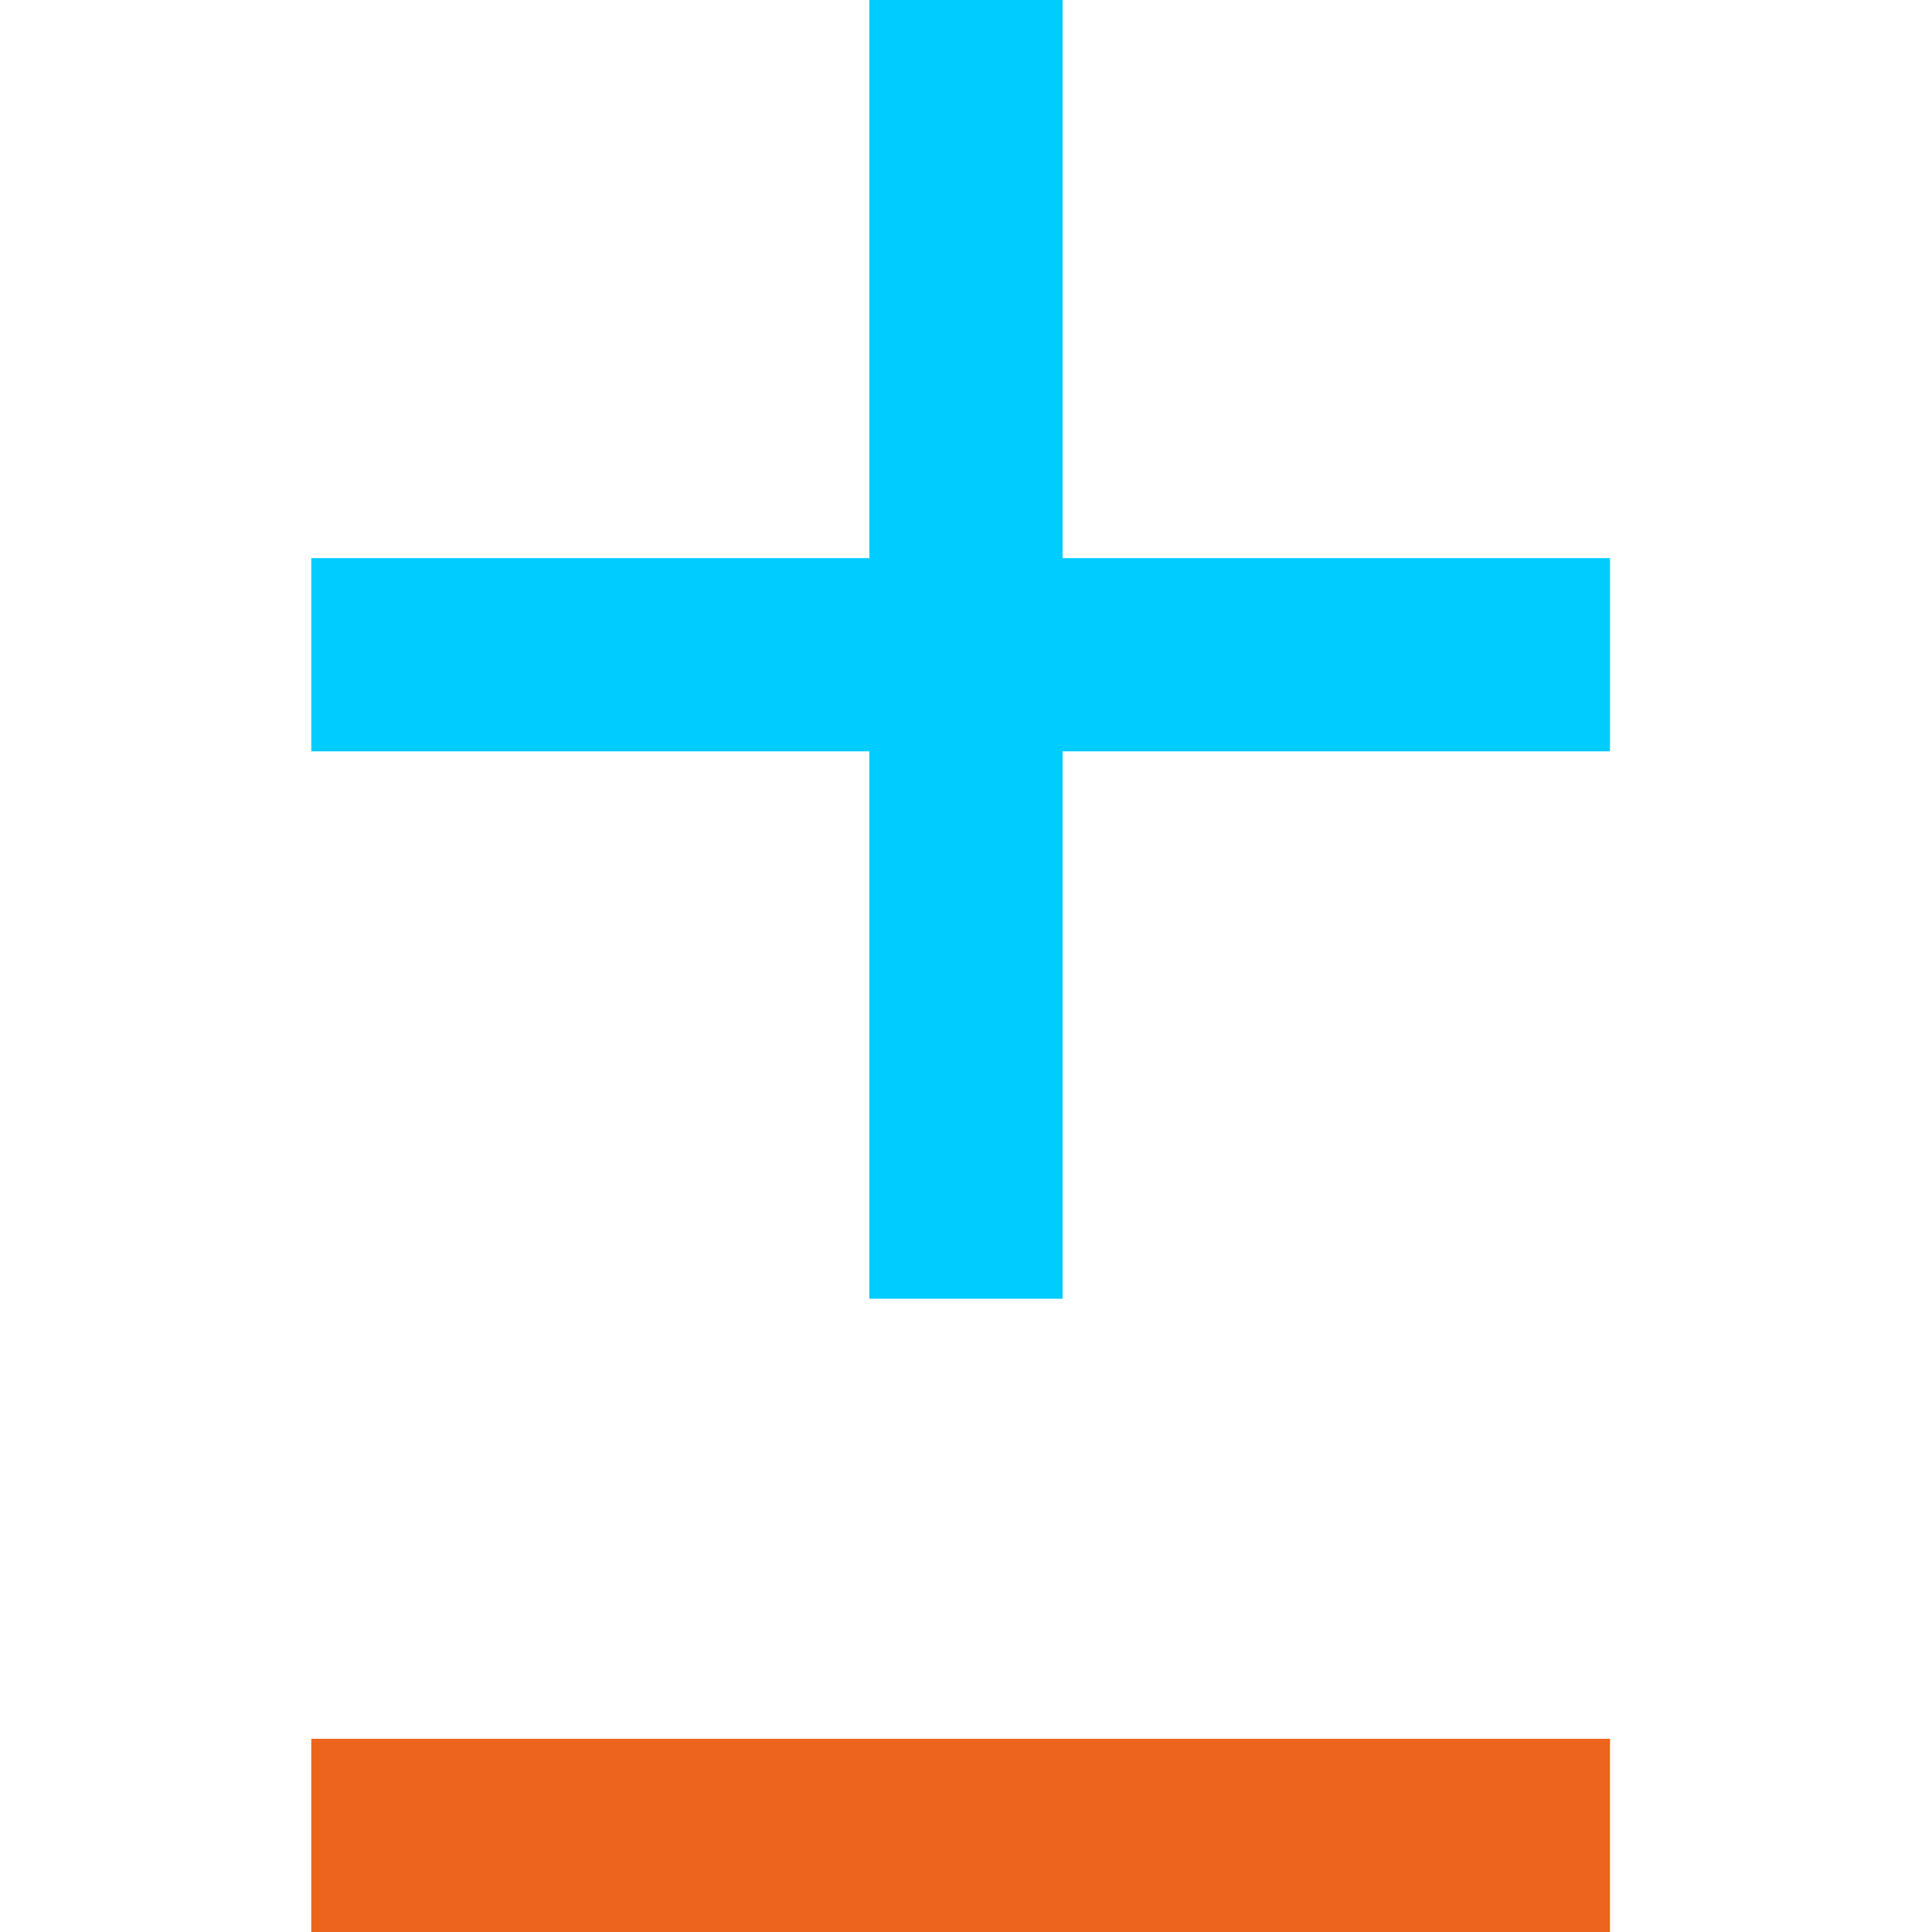
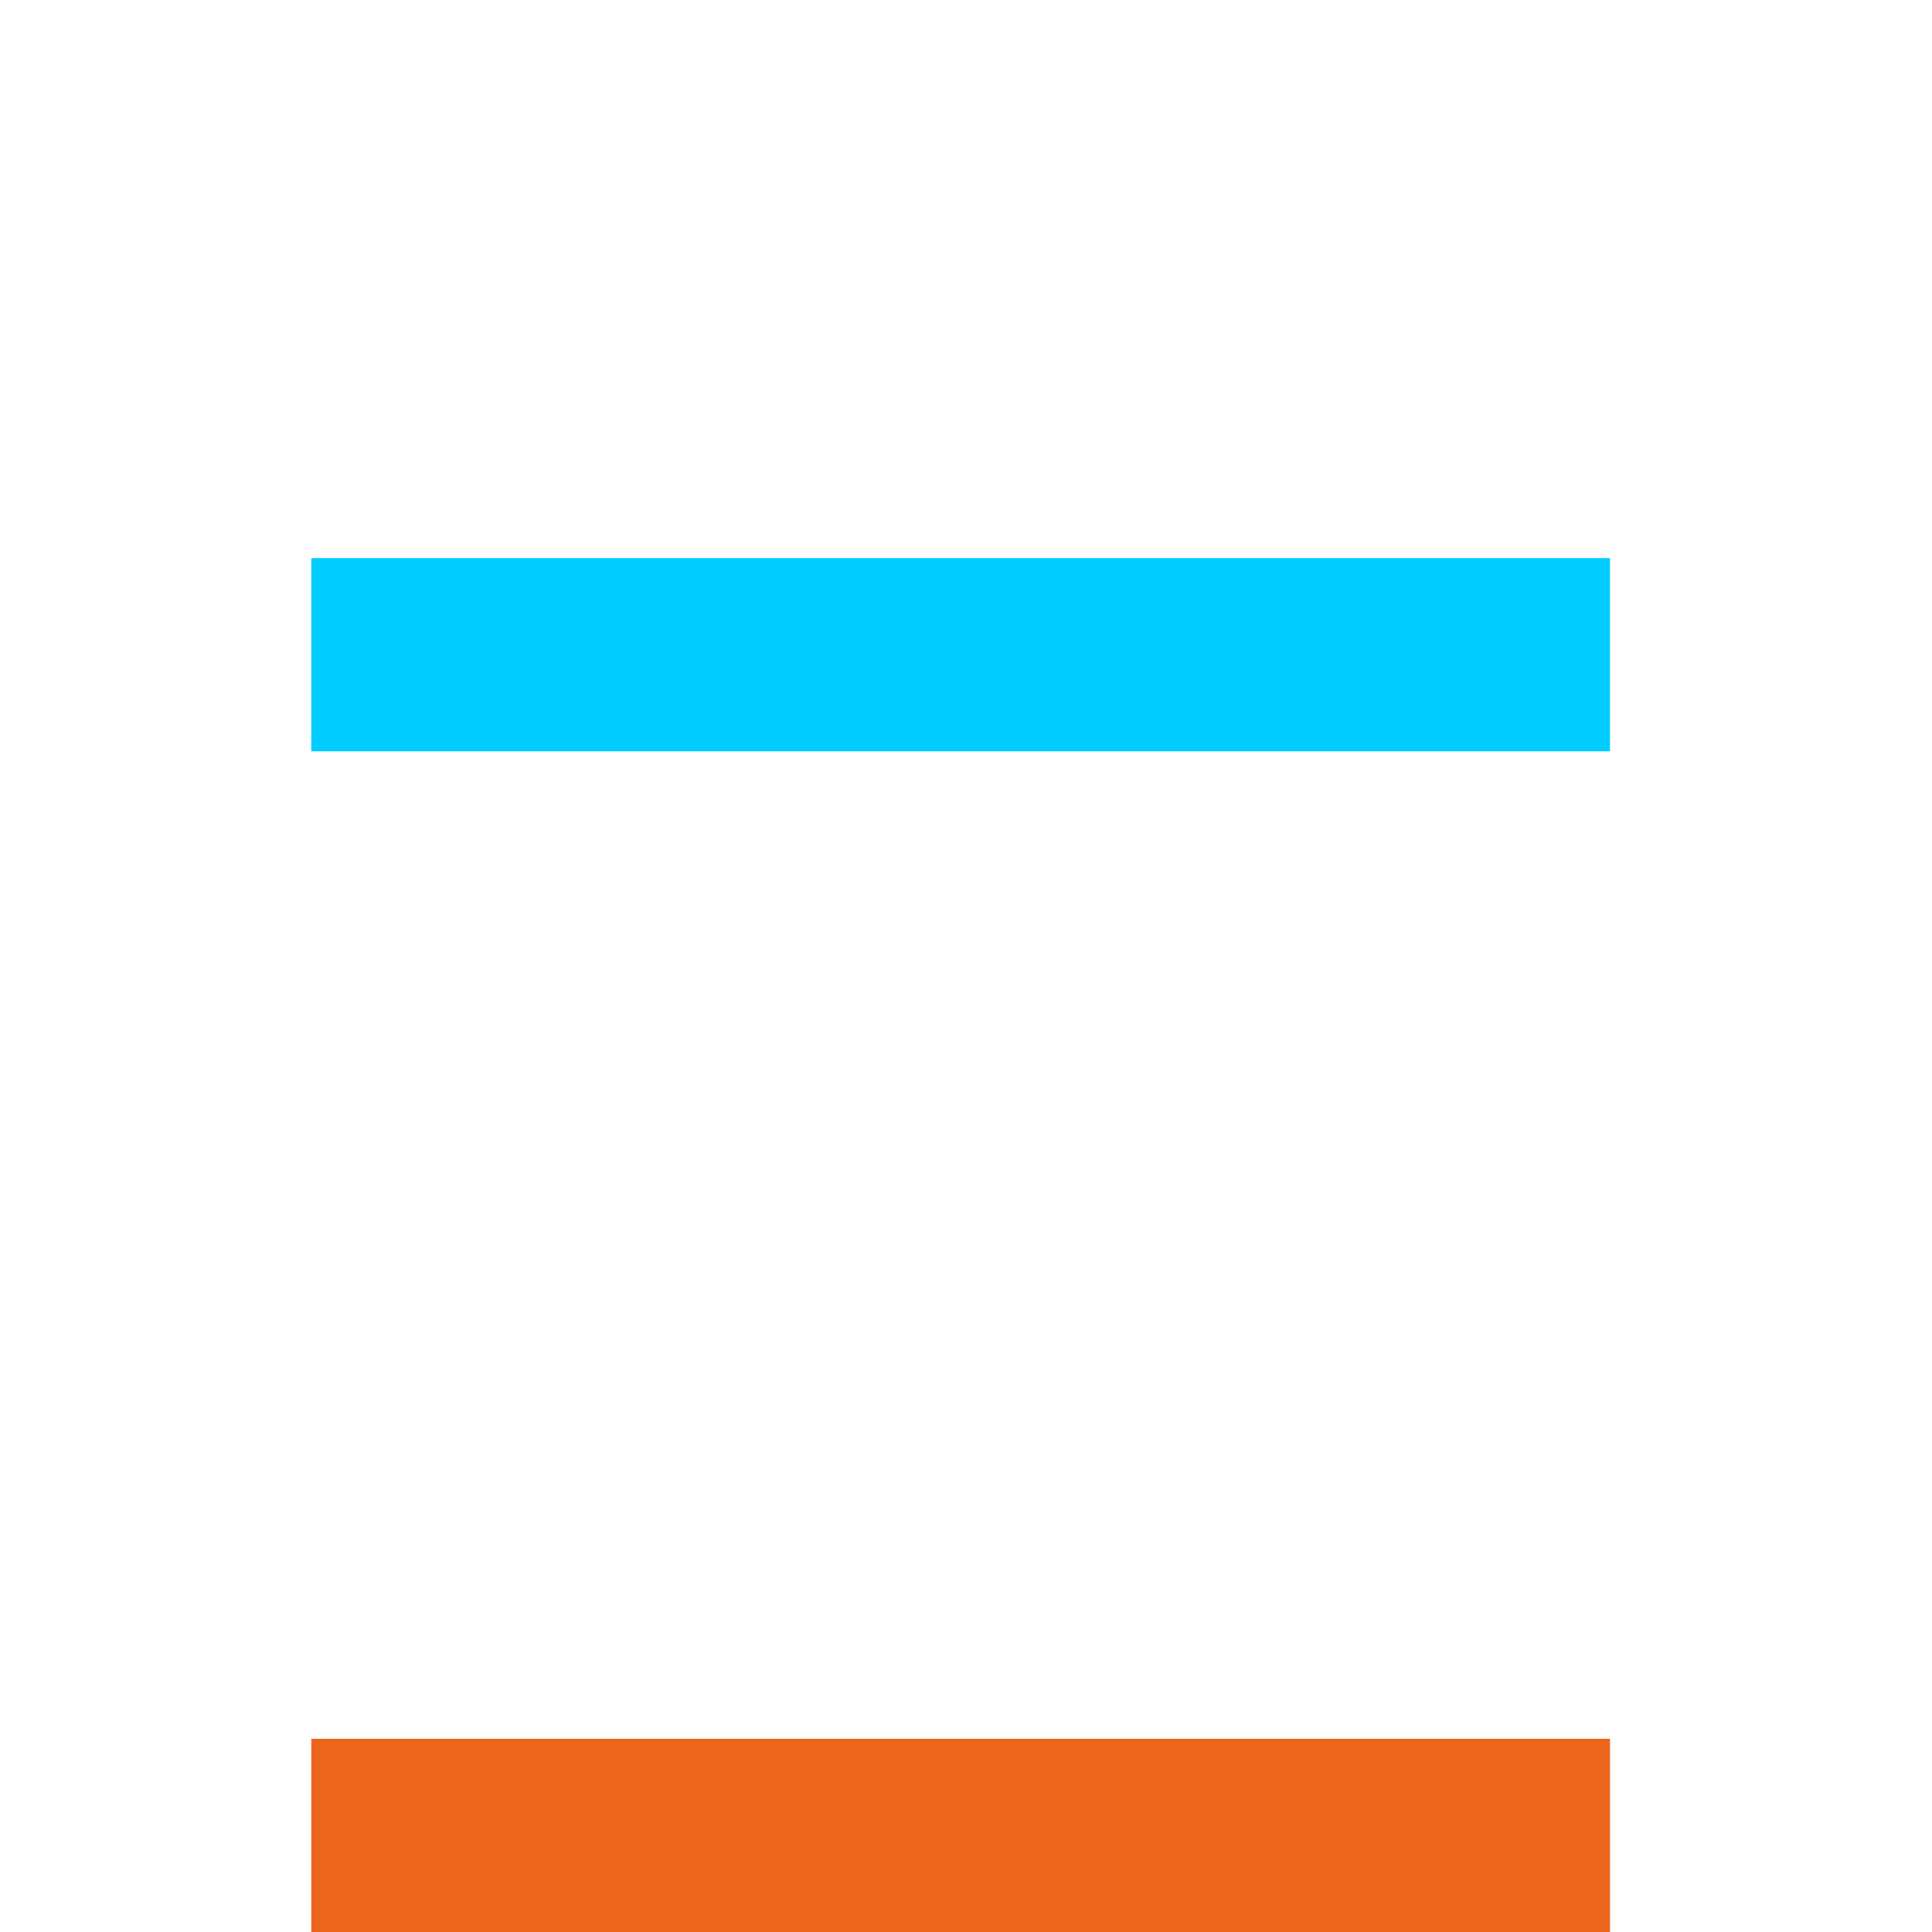
<svg xmlns="http://www.w3.org/2000/svg" version="1.1" id="Layer_1" x="0px" y="0px" viewBox="0 0 18 18" style="enable-background:new 0 0 18 18;" xml:space="preserve">
  <style type="text/css">
	.st0{fill:#00CCFF;}
	.st1{fill:#ED641C;}
</style>
  <g>
    <g>
-       <rect x="8.1" class="st0" width="1.8" height="12.1" />
      <rect x="2.9" y="5.2" class="st0" width="12.1" height="1.8" />
    </g>
    <g>
      <rect x="2.9" y="16.2" class="st1" width="12.1" height="1.8" />
    </g>
  </g>
</svg>